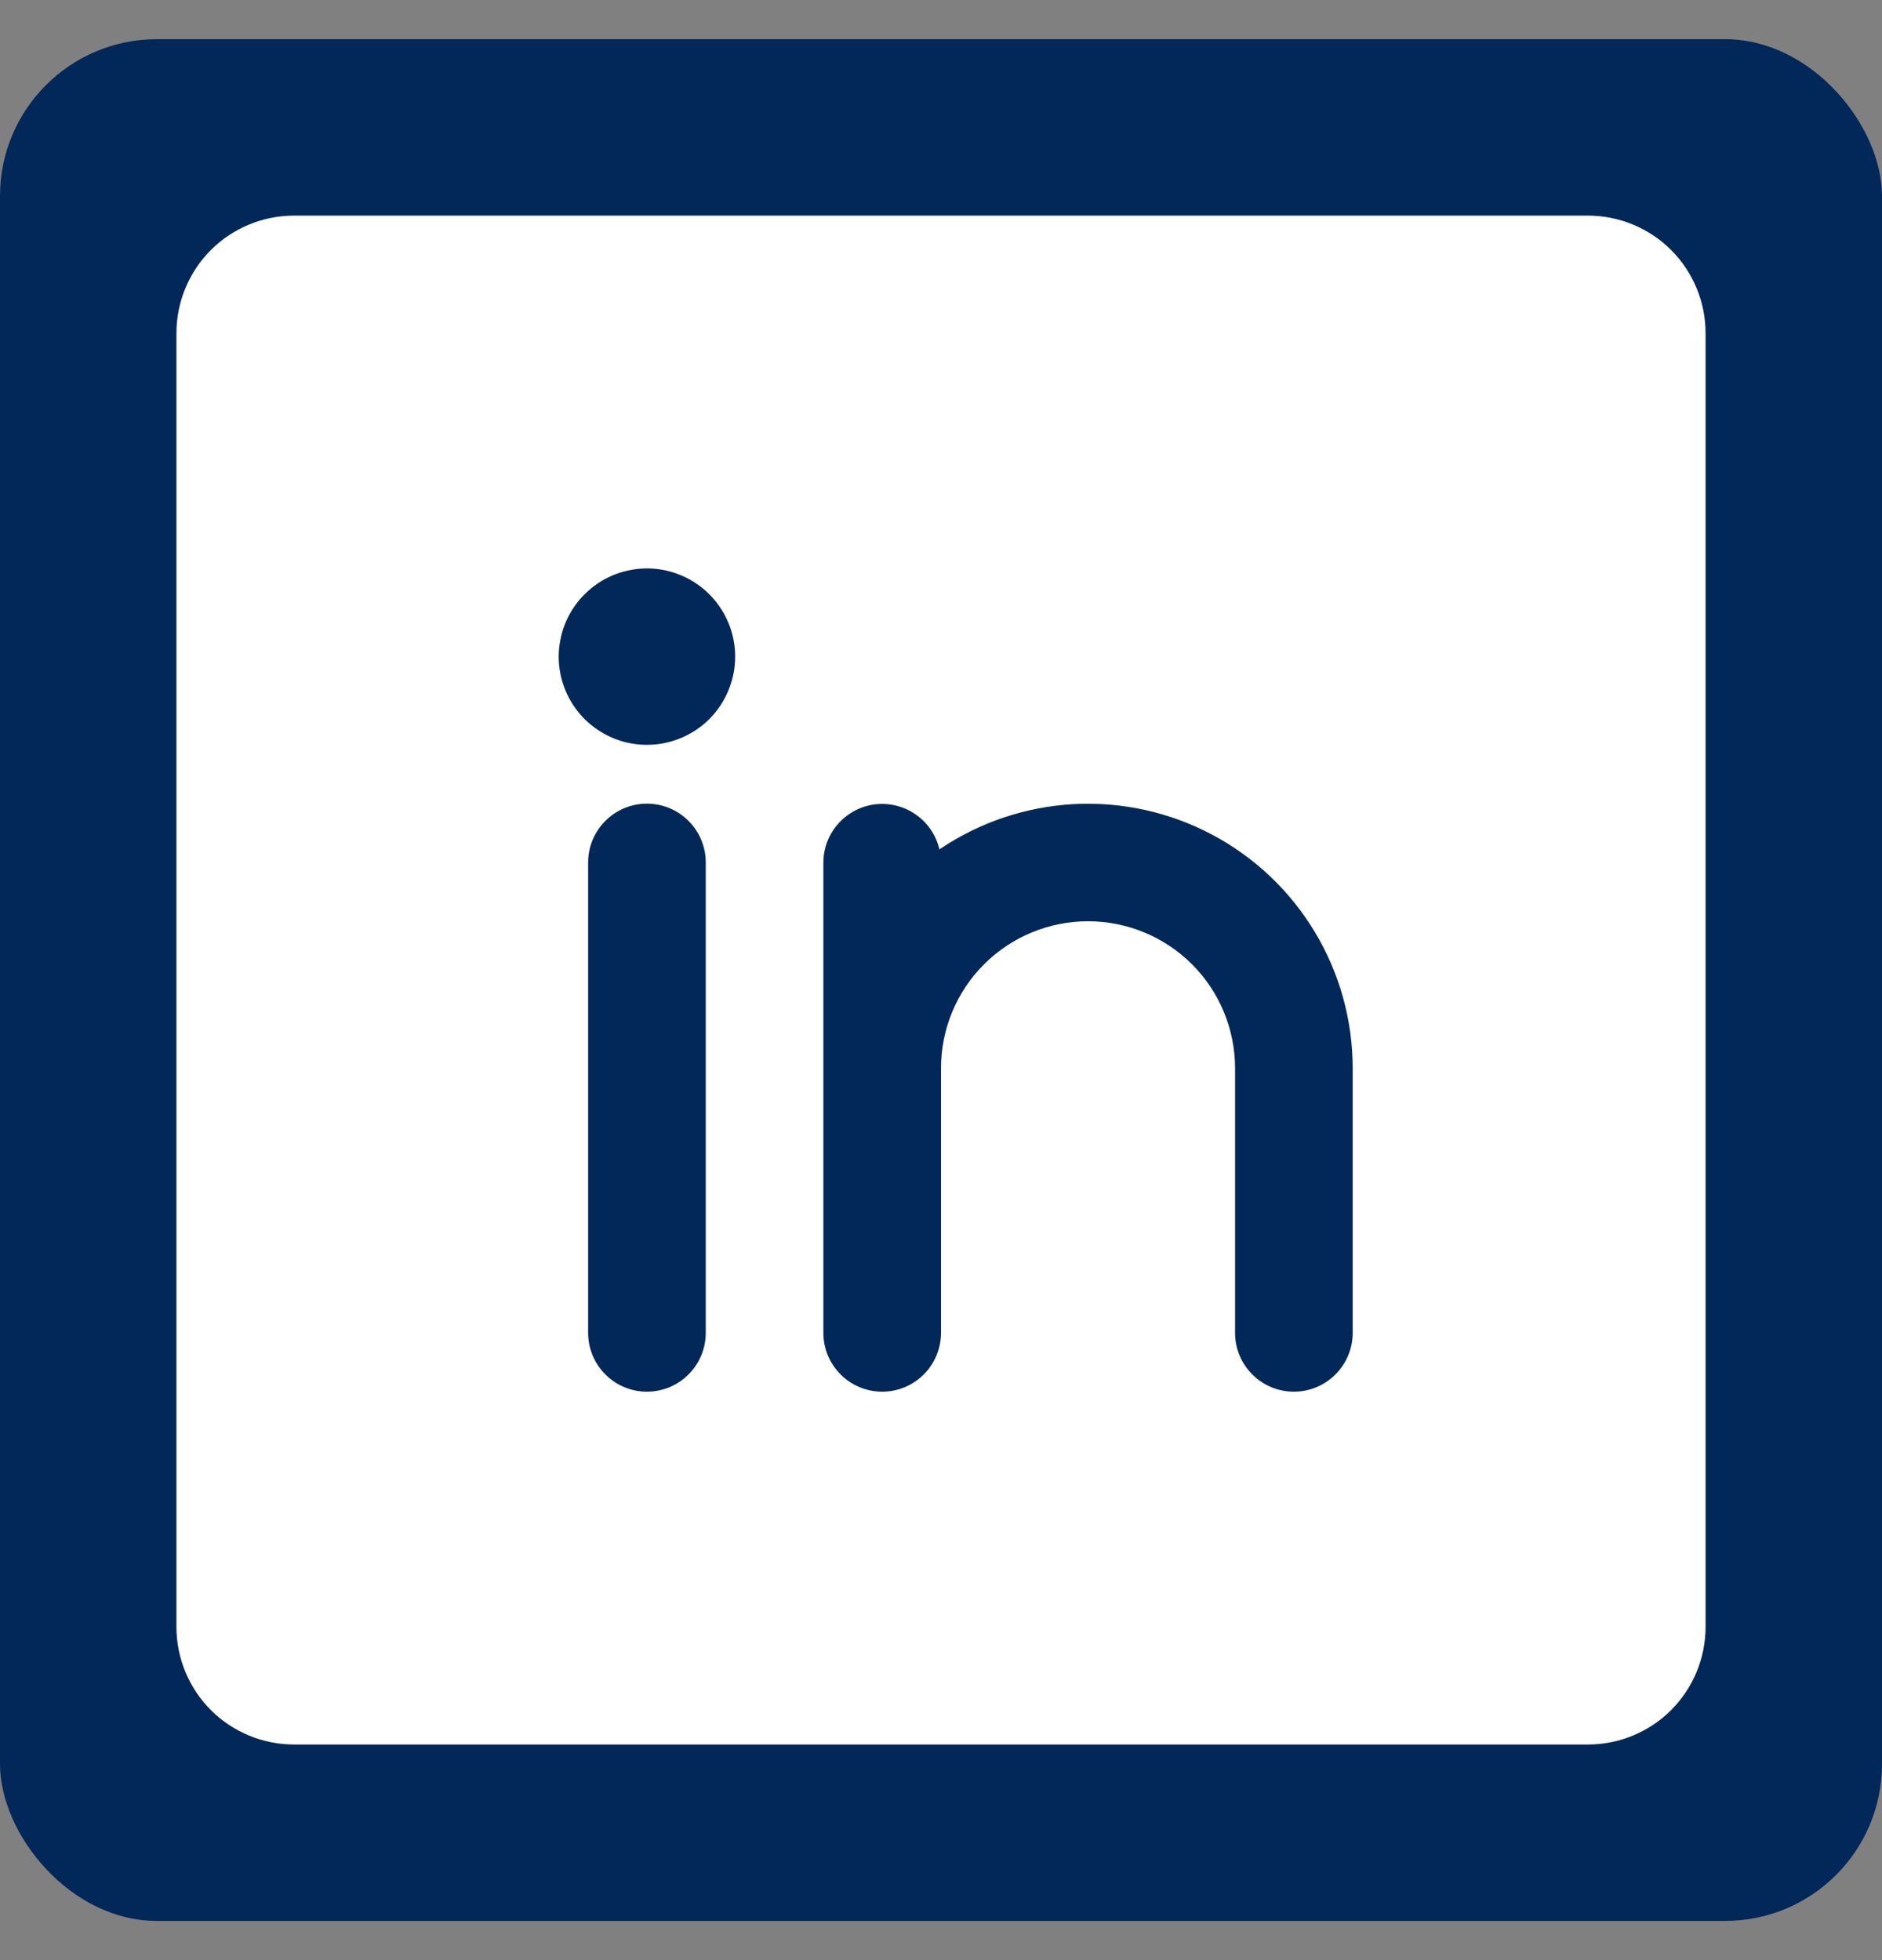
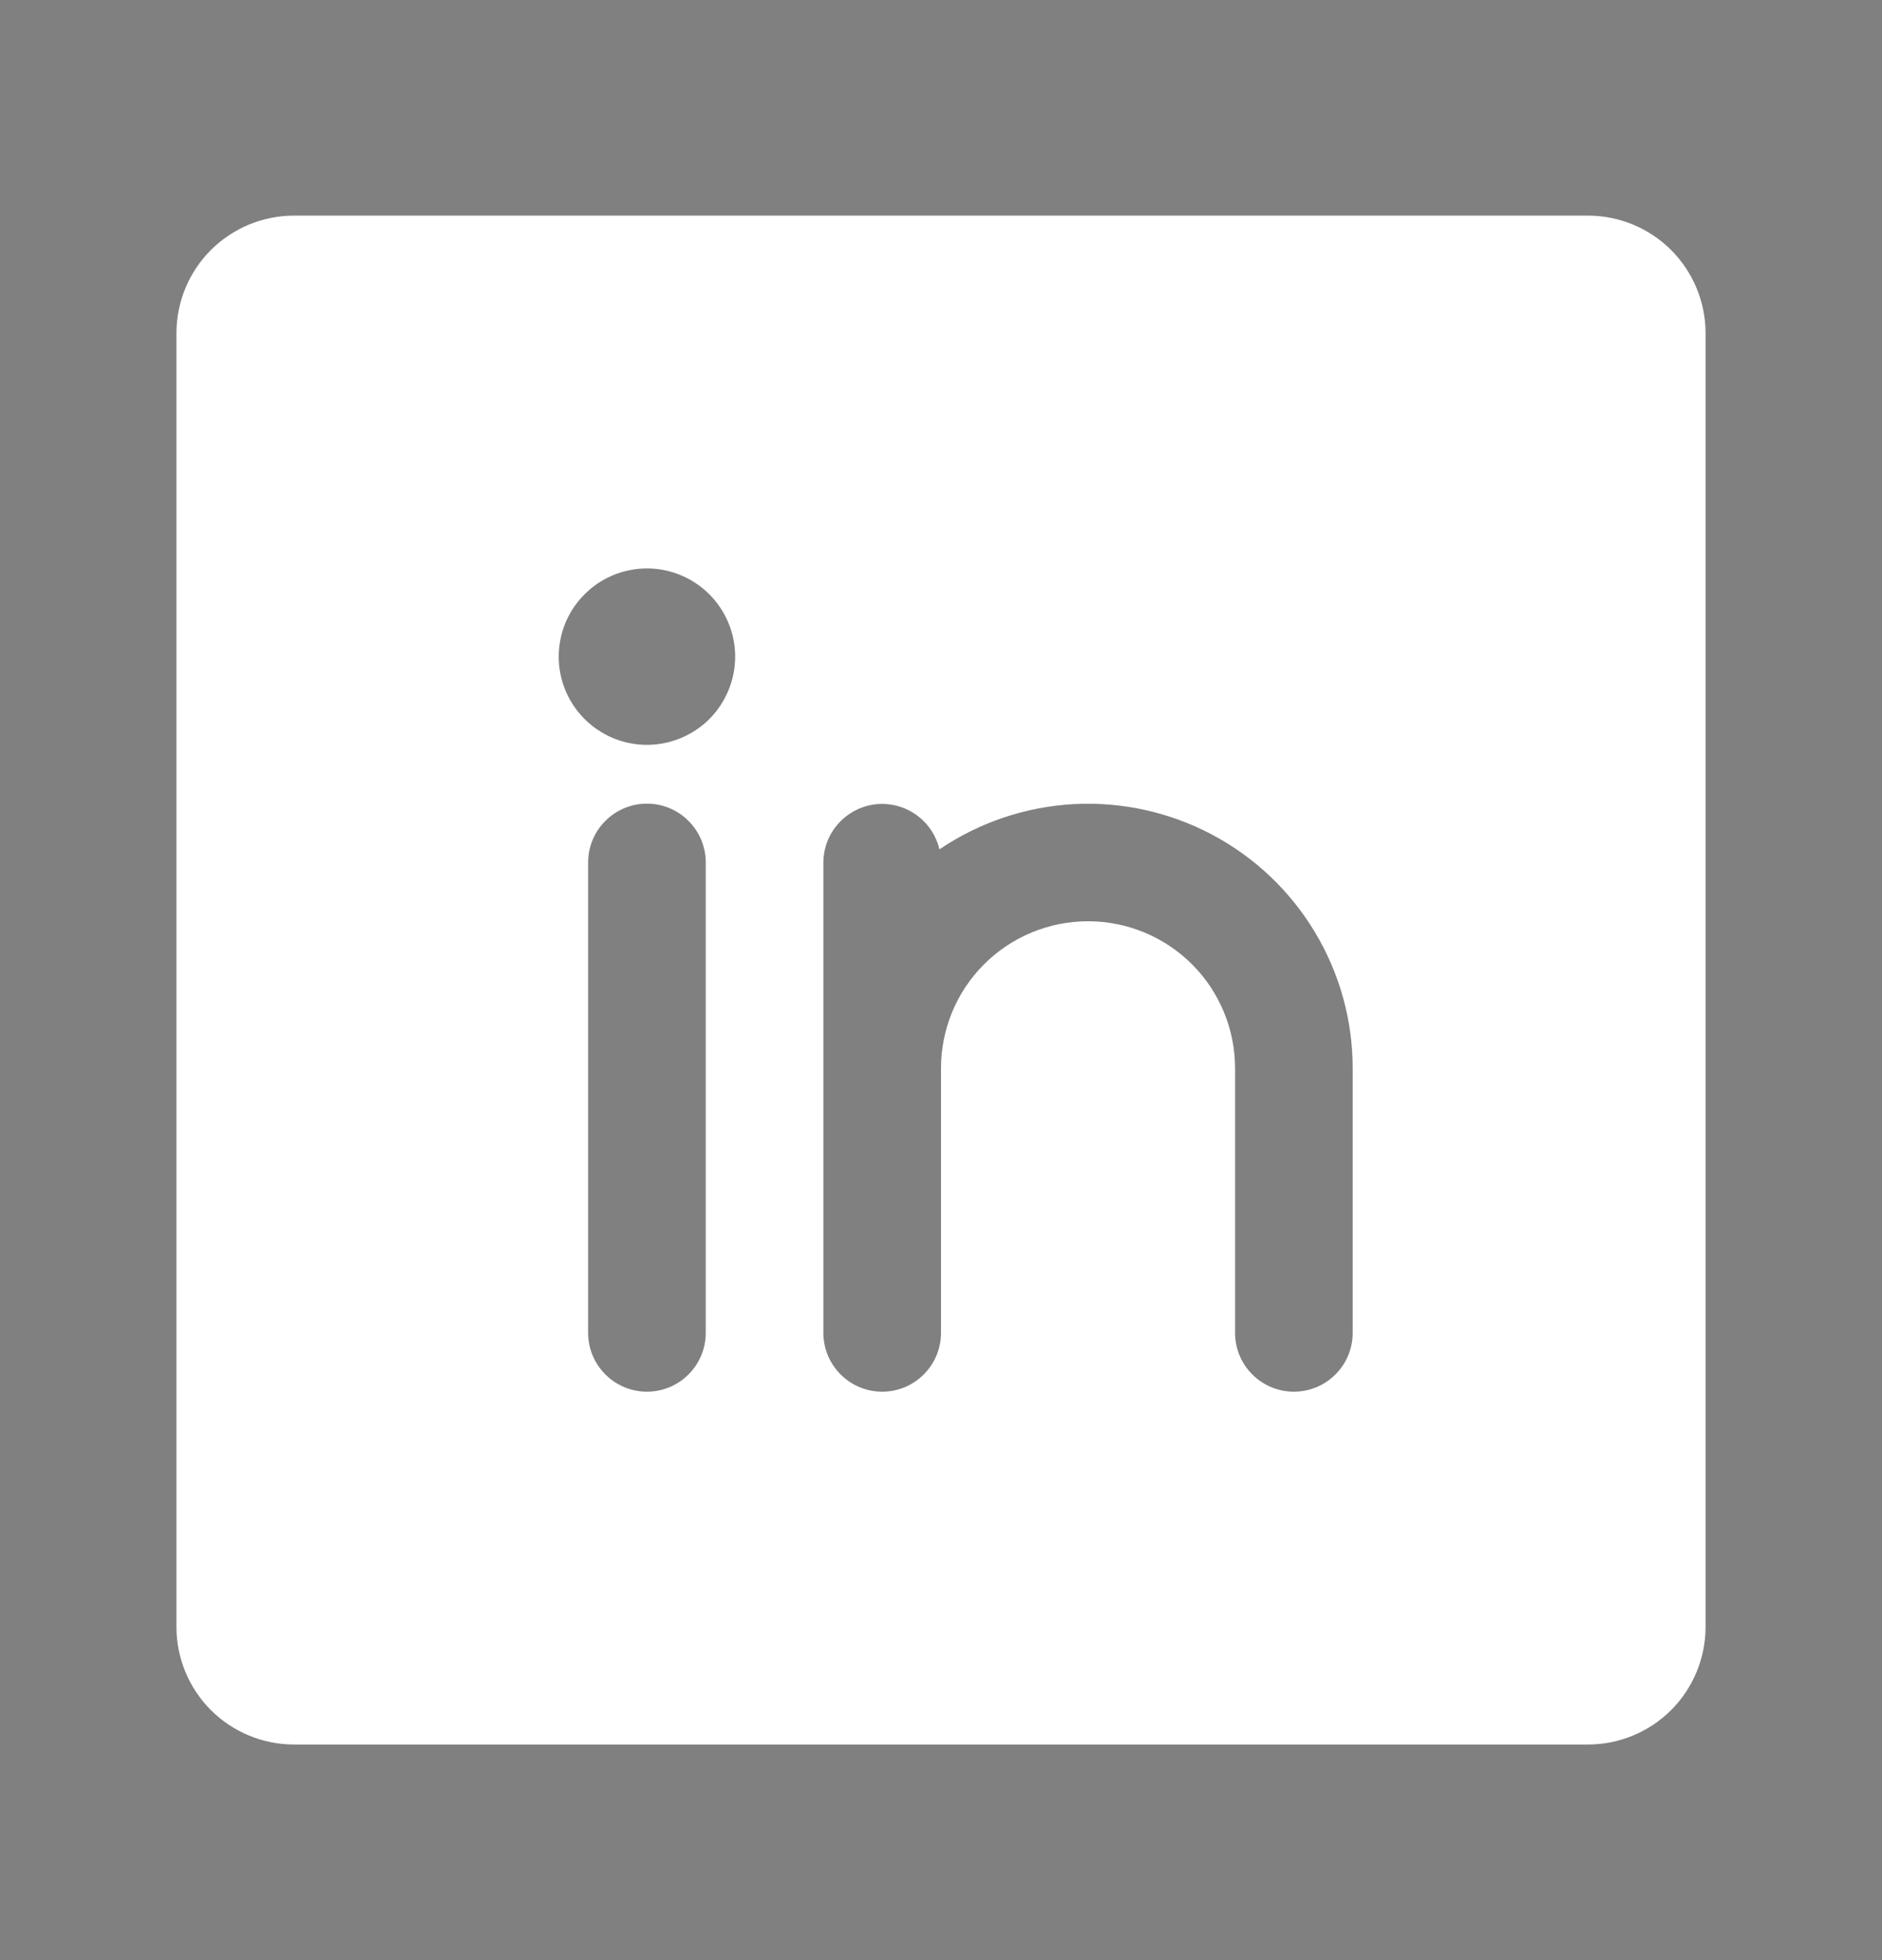
<svg xmlns="http://www.w3.org/2000/svg" width="24" height="25" viewBox="0 0 24 25" fill="none">
  <rect x="0" y="0" width="24" height="25" fill="#808080" stroke="none" />
-   <rect y="0.5" width="24" height="24" rx="2" fill="#022859" />
  <path d="M20.25 2.75H3.75C3.352 2.75 2.971 2.908 2.689 3.189C2.408 3.471 2.25 3.852 2.25 4.25V20.75C2.25 21.148 2.408 21.529 2.689 21.811C2.971 22.092 3.352 22.25 3.75 22.25H20.25C20.648 22.25 21.029 22.092 21.311 21.811C21.592 21.529 21.75 21.148 21.75 20.75V4.25C21.75 3.852 21.592 3.471 21.311 3.189C21.029 2.908 20.648 2.75 20.25 2.75ZM9 17C9 17.199 8.921 17.39 8.78 17.53C8.64 17.671 8.449 17.75 8.25 17.75C8.051 17.75 7.86 17.671 7.72 17.53C7.579 17.39 7.5 17.199 7.5 17V11C7.5 10.801 7.579 10.61 7.72 10.47C7.86 10.329 8.051 10.25 8.25 10.25C8.449 10.25 8.64 10.329 8.78 10.47C8.921 10.61 9 10.801 9 11V17ZM8.25 9.5C8.027 9.5 7.81 9.434 7.625 9.31C7.44 9.187 7.296 9.011 7.211 8.806C7.125 8.6 7.103 8.374 7.147 8.156C7.19 7.937 7.297 7.737 7.455 7.58C7.612 7.422 7.812 7.315 8.031 7.272C8.249 7.228 8.475 7.25 8.681 7.336C8.886 7.421 9.062 7.565 9.185 7.75C9.309 7.935 9.375 8.152 9.375 8.375C9.375 8.673 9.256 8.96 9.046 9.171C8.835 9.381 8.548 9.5 8.25 9.5ZM17.25 17C17.25 17.199 17.171 17.39 17.03 17.53C16.89 17.671 16.699 17.75 16.5 17.75C16.301 17.75 16.11 17.671 15.97 17.53C15.829 17.39 15.75 17.199 15.75 17V13.625C15.75 13.128 15.553 12.651 15.201 12.299C14.849 11.947 14.372 11.75 13.875 11.75C13.378 11.75 12.901 11.947 12.549 12.299C12.197 12.651 12 13.128 12 13.625V17C12 17.199 11.921 17.39 11.78 17.53C11.64 17.671 11.449 17.75 11.25 17.75C11.051 17.75 10.86 17.671 10.72 17.53C10.579 17.39 10.5 17.199 10.5 17V11C10.501 10.816 10.569 10.639 10.692 10.503C10.815 10.366 10.983 10.279 11.166 10.258C11.348 10.238 11.532 10.285 11.682 10.391C11.832 10.497 11.938 10.654 11.98 10.833C12.488 10.489 13.079 10.29 13.691 10.256C14.304 10.223 14.913 10.357 15.455 10.644C15.997 10.931 16.45 11.36 16.766 11.885C17.083 12.411 17.25 13.012 17.25 13.625V17Z" fill="white" />
</svg>